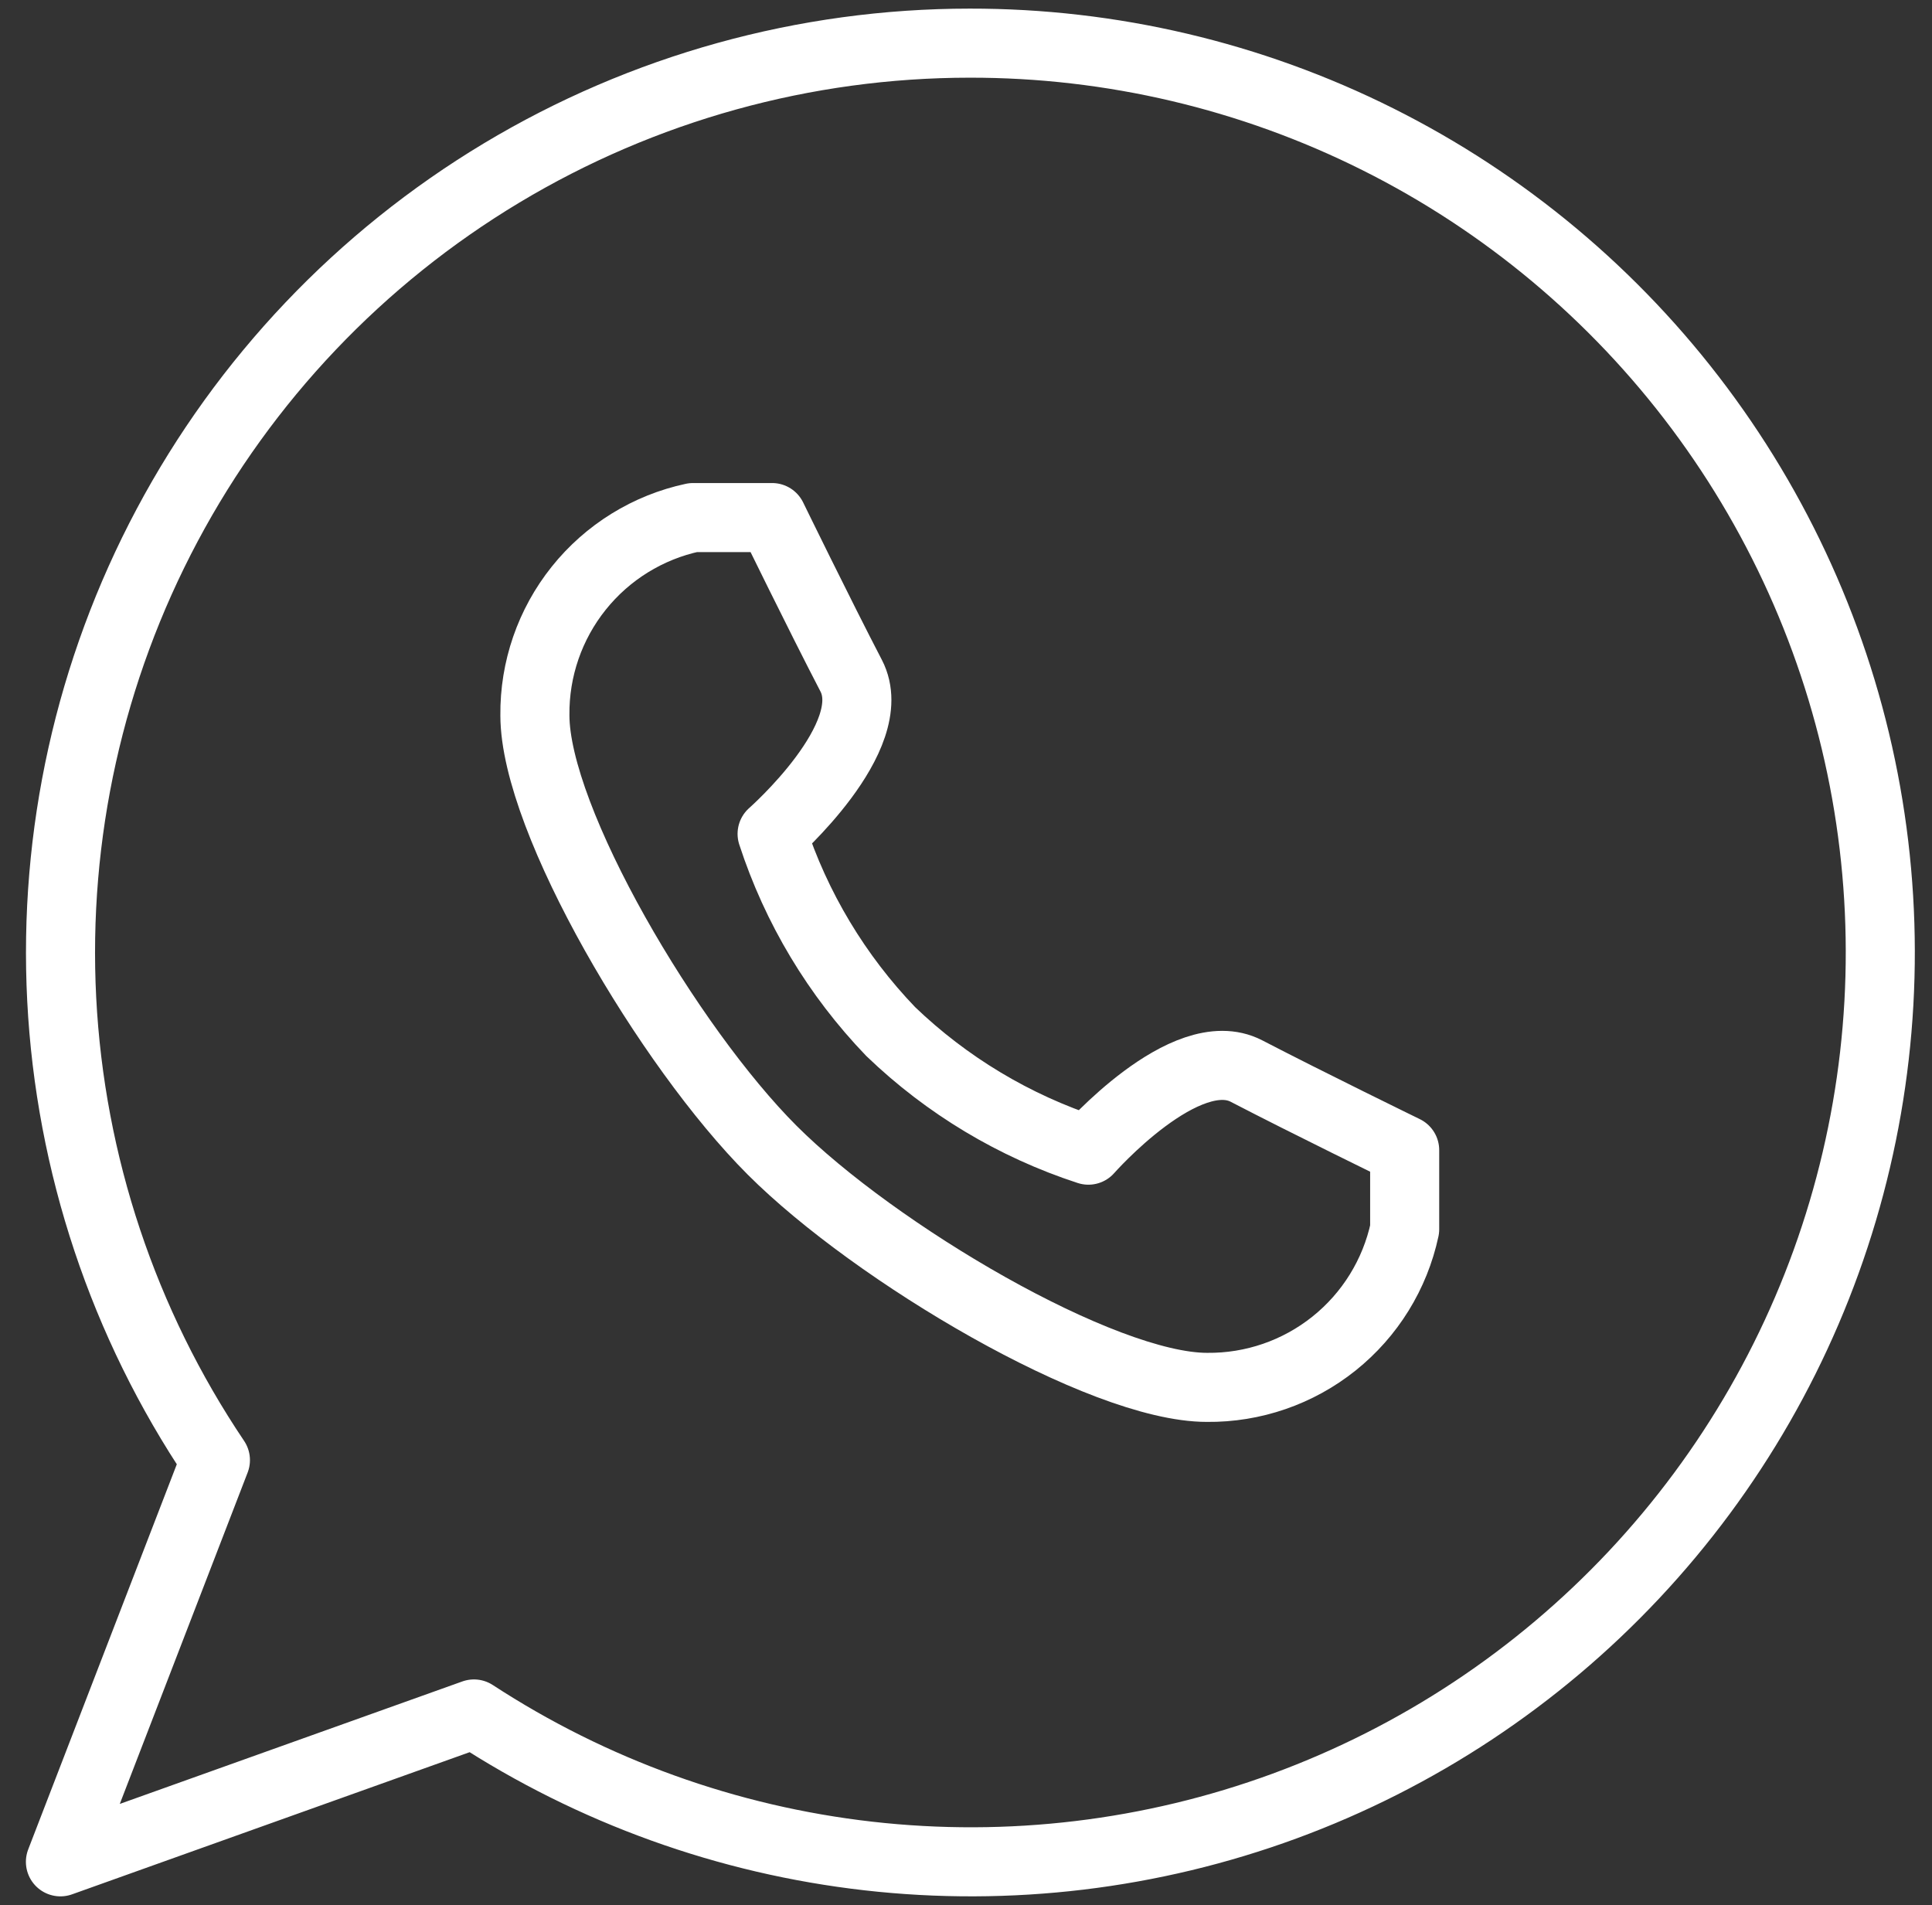
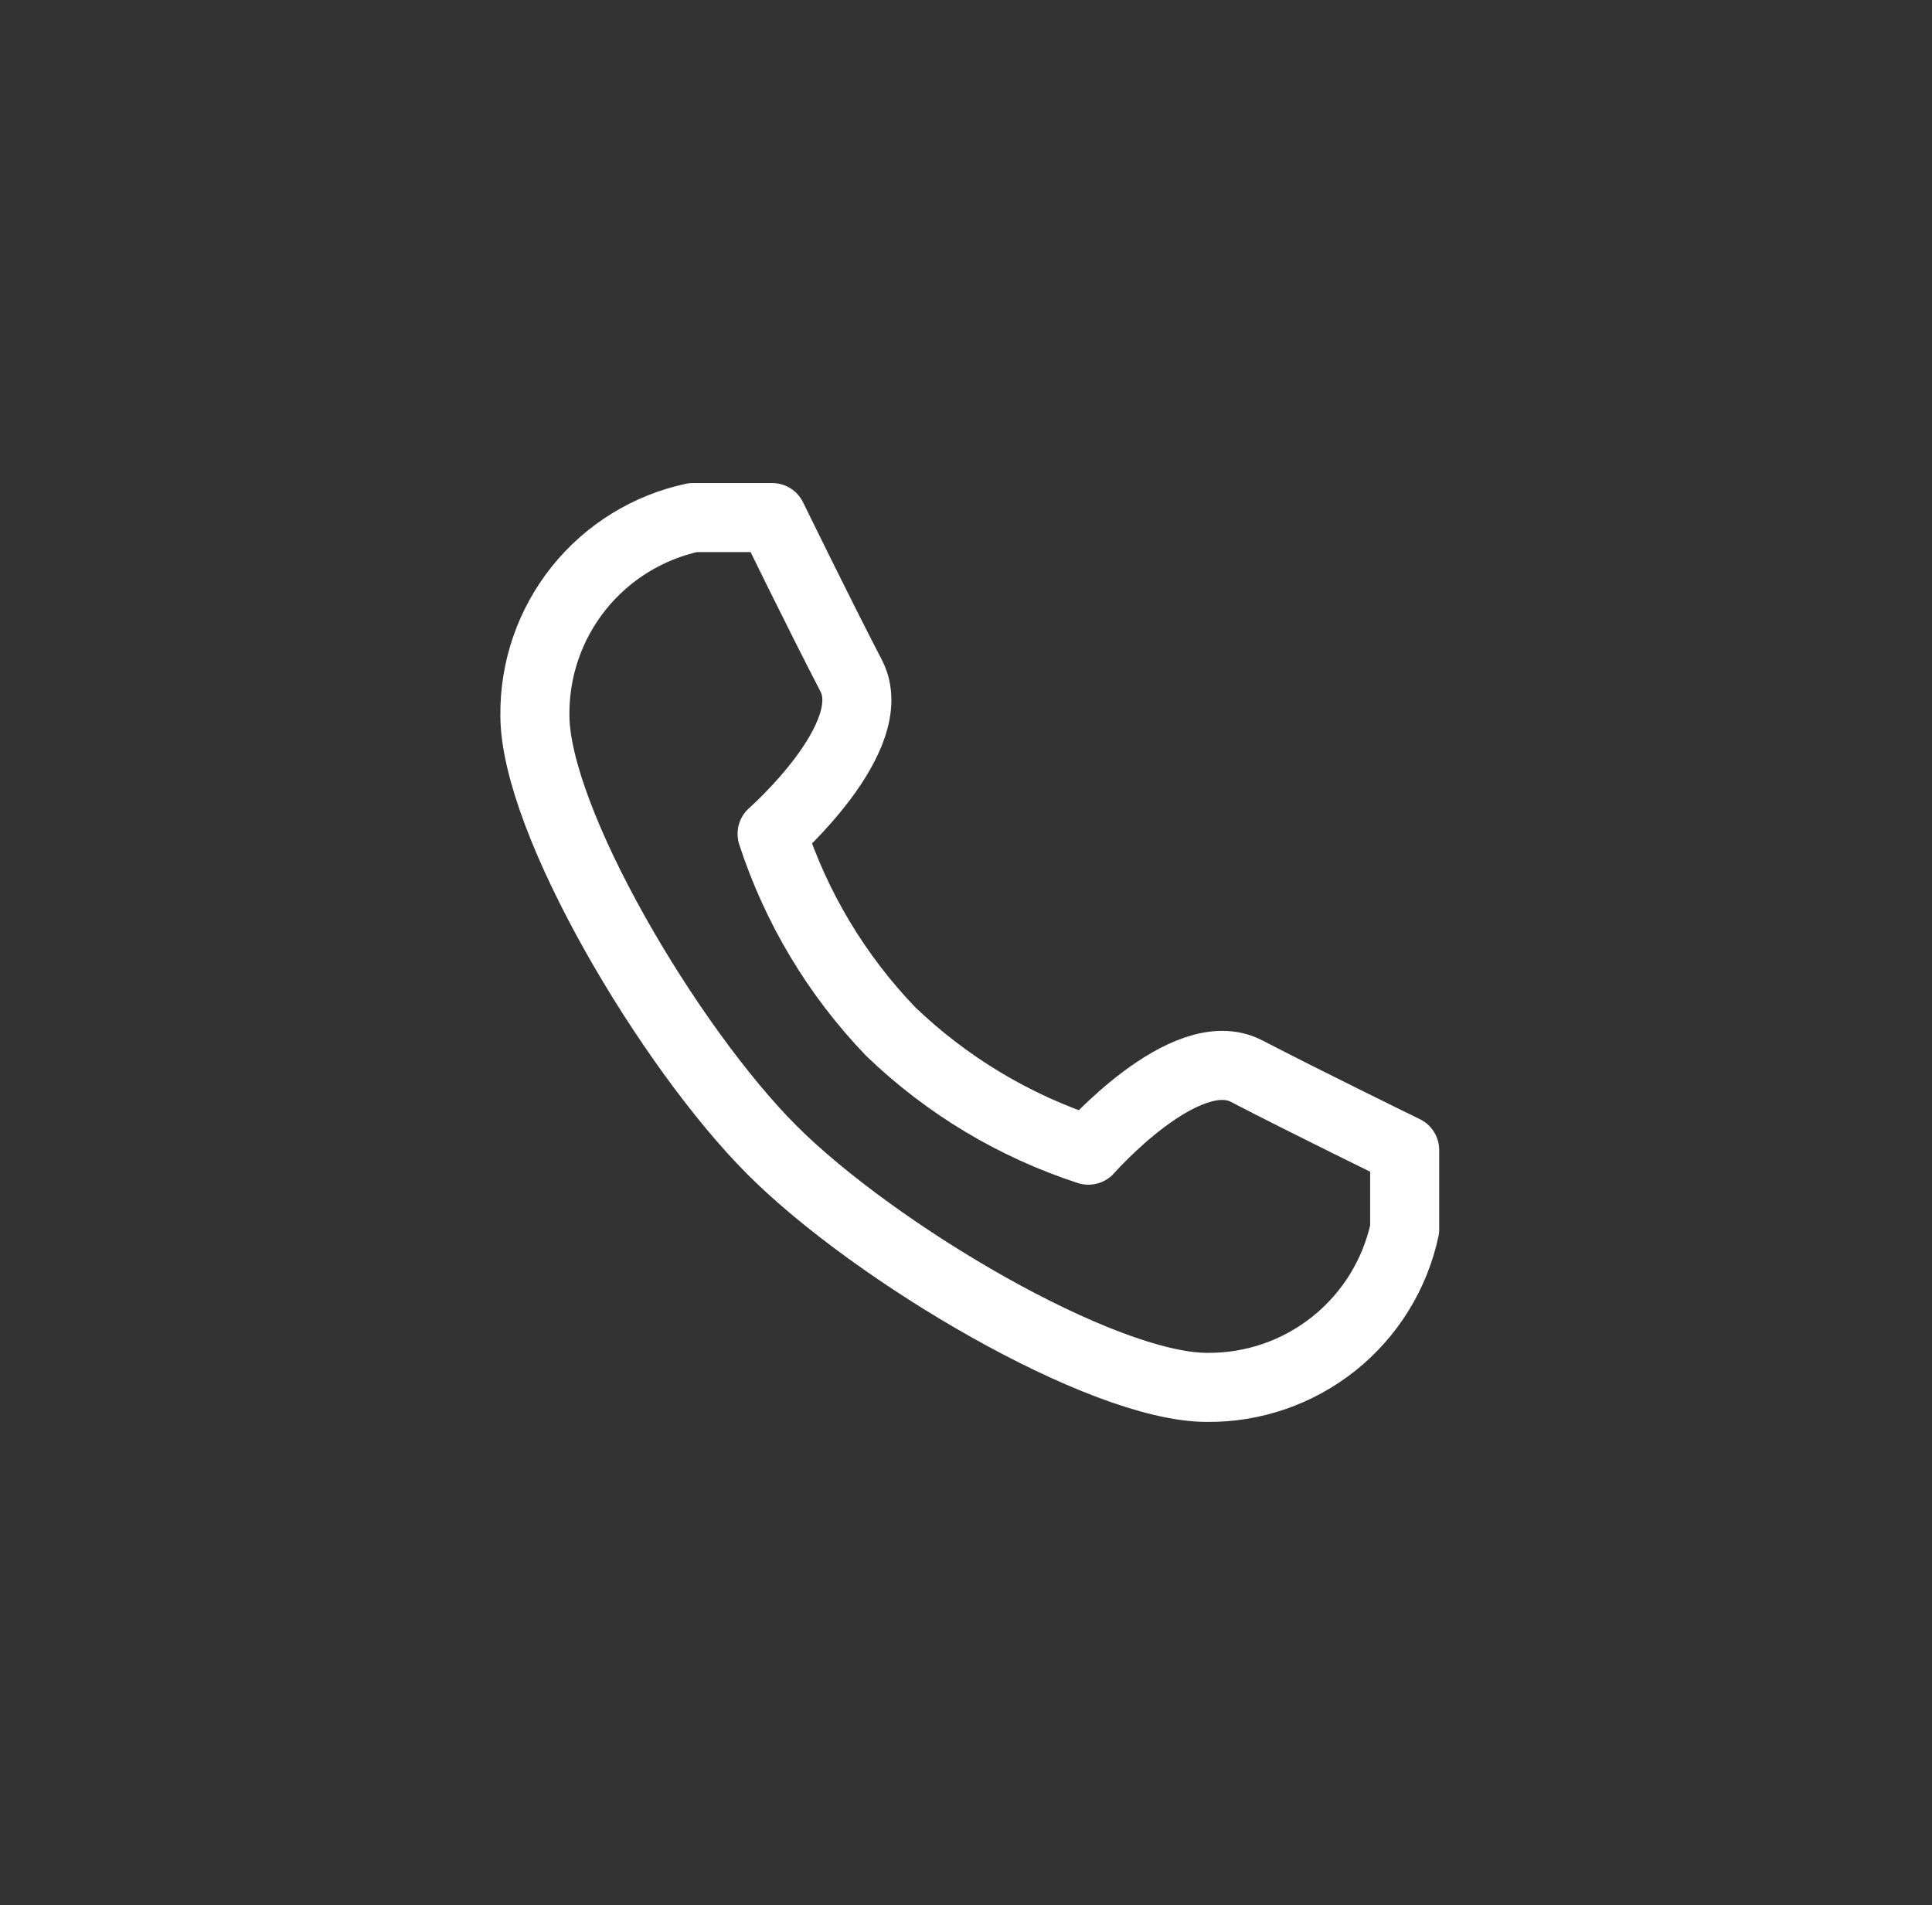
<svg xmlns="http://www.w3.org/2000/svg" width="72" height="71" viewBox="0 0 72 71" fill="none">
  <rect x="0" y="0" width="72" height="71" fill="#333333" stroke="none" />
-   <path d="M36.139 1.608C29.994 1.609 23.964 3.281 18.695 6.445C13.427 9.609 9.118 14.146 6.23 19.571C3.342 24.996 1.984 31.104 2.3 37.242C2.617 43.379 4.597 49.315 8.028 54.413L2.252 69.383L17.663 63.873C22.083 66.757 27.116 68.57 32.36 69.166C37.605 69.762 42.916 69.125 47.87 67.305C52.825 65.485 57.285 62.533 60.897 58.684C64.509 54.835 67.172 50.196 68.673 45.136C70.175 40.076 70.473 34.735 69.546 29.539C68.618 24.343 66.489 19.436 63.329 15.208C60.169 10.98 56.065 7.549 51.345 5.188C46.624 2.827 41.417 1.601 36.139 1.608Z" stroke="white" stroke-width="2.574" stroke-linecap="round" stroke-linejoin="round" />
  <path d="M28.774 42.862C32.605 46.693 41.062 51.702 44.981 51.702C46.7 51.72 48.373 51.143 49.715 50.069C51.058 48.995 51.988 47.49 52.348 45.809V42.862C52.348 42.862 48.723 41.094 46.454 39.915C44.185 38.736 40.561 42.862 40.561 42.862C37.803 41.963 35.285 40.452 33.194 38.442C31.184 36.351 29.672 33.833 28.774 31.075C28.774 31.075 32.9 27.451 31.721 25.181C30.542 22.913 28.774 19.288 28.774 19.288H25.827C24.146 19.648 22.641 20.578 21.567 21.921C20.493 23.263 19.916 24.936 19.934 26.655C19.934 30.574 24.943 39.031 28.774 42.862Z" stroke="white" stroke-width="2.574" stroke-linecap="round" stroke-linejoin="round" />
</svg>